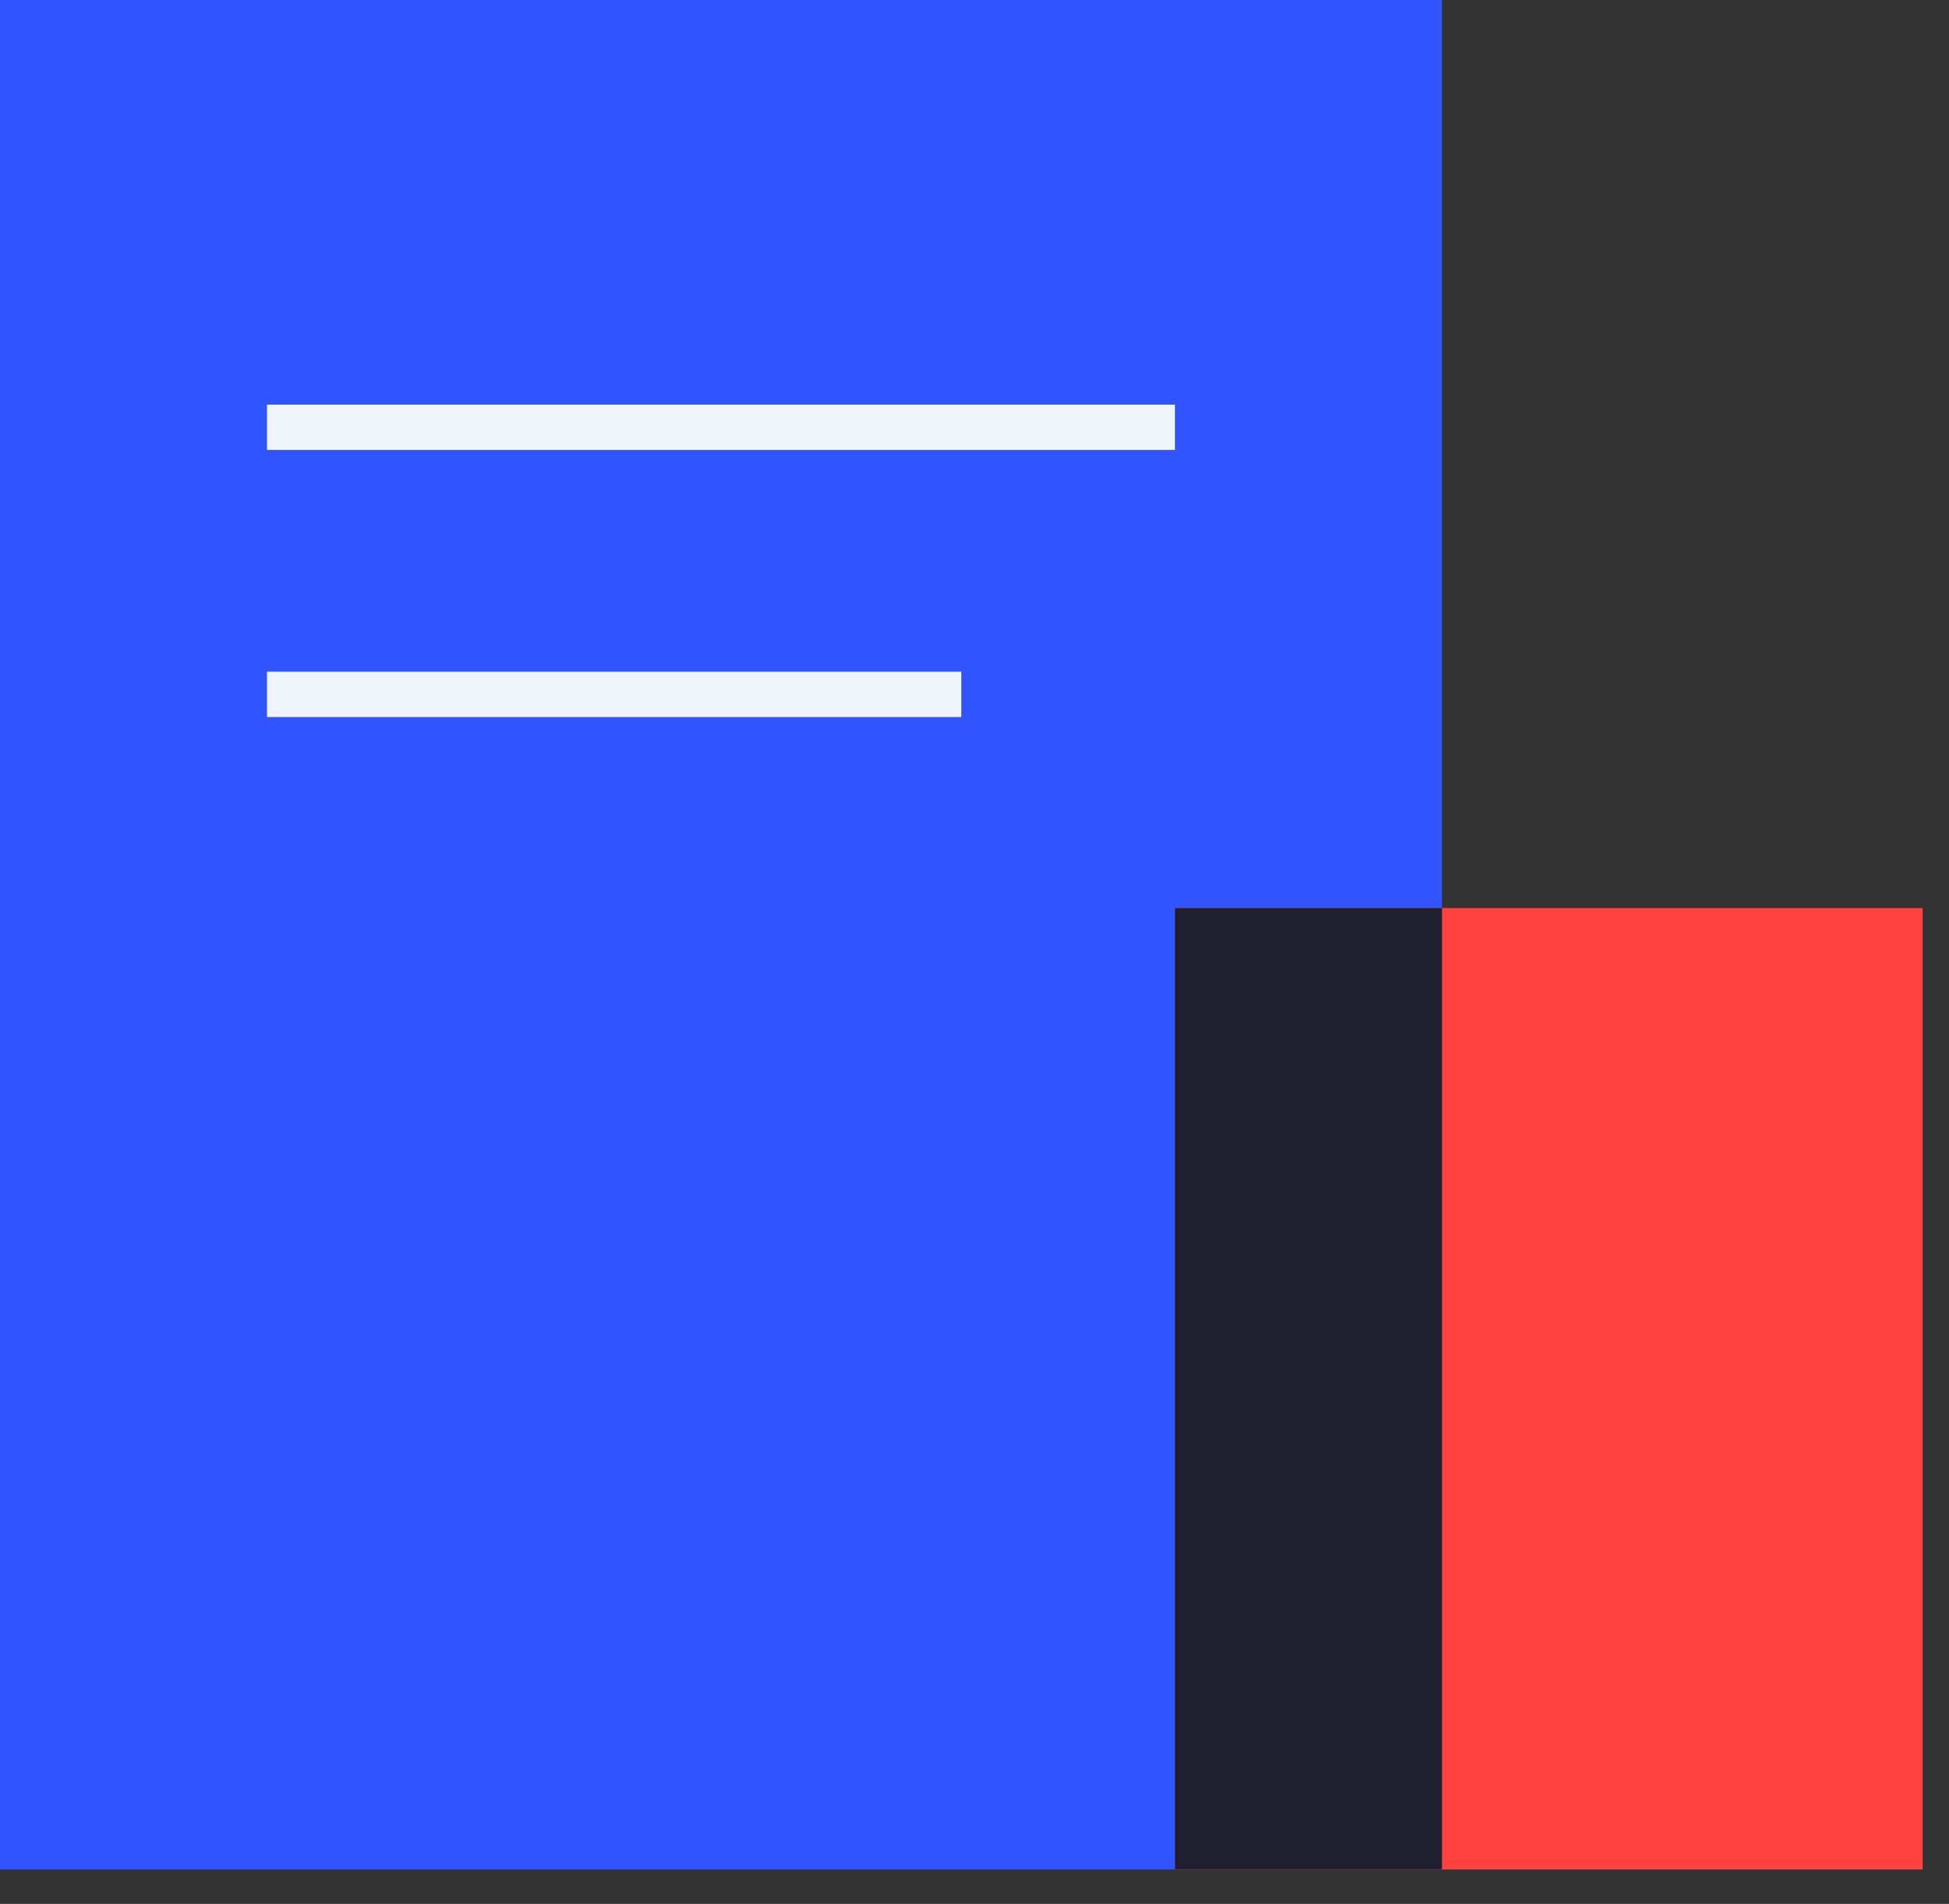
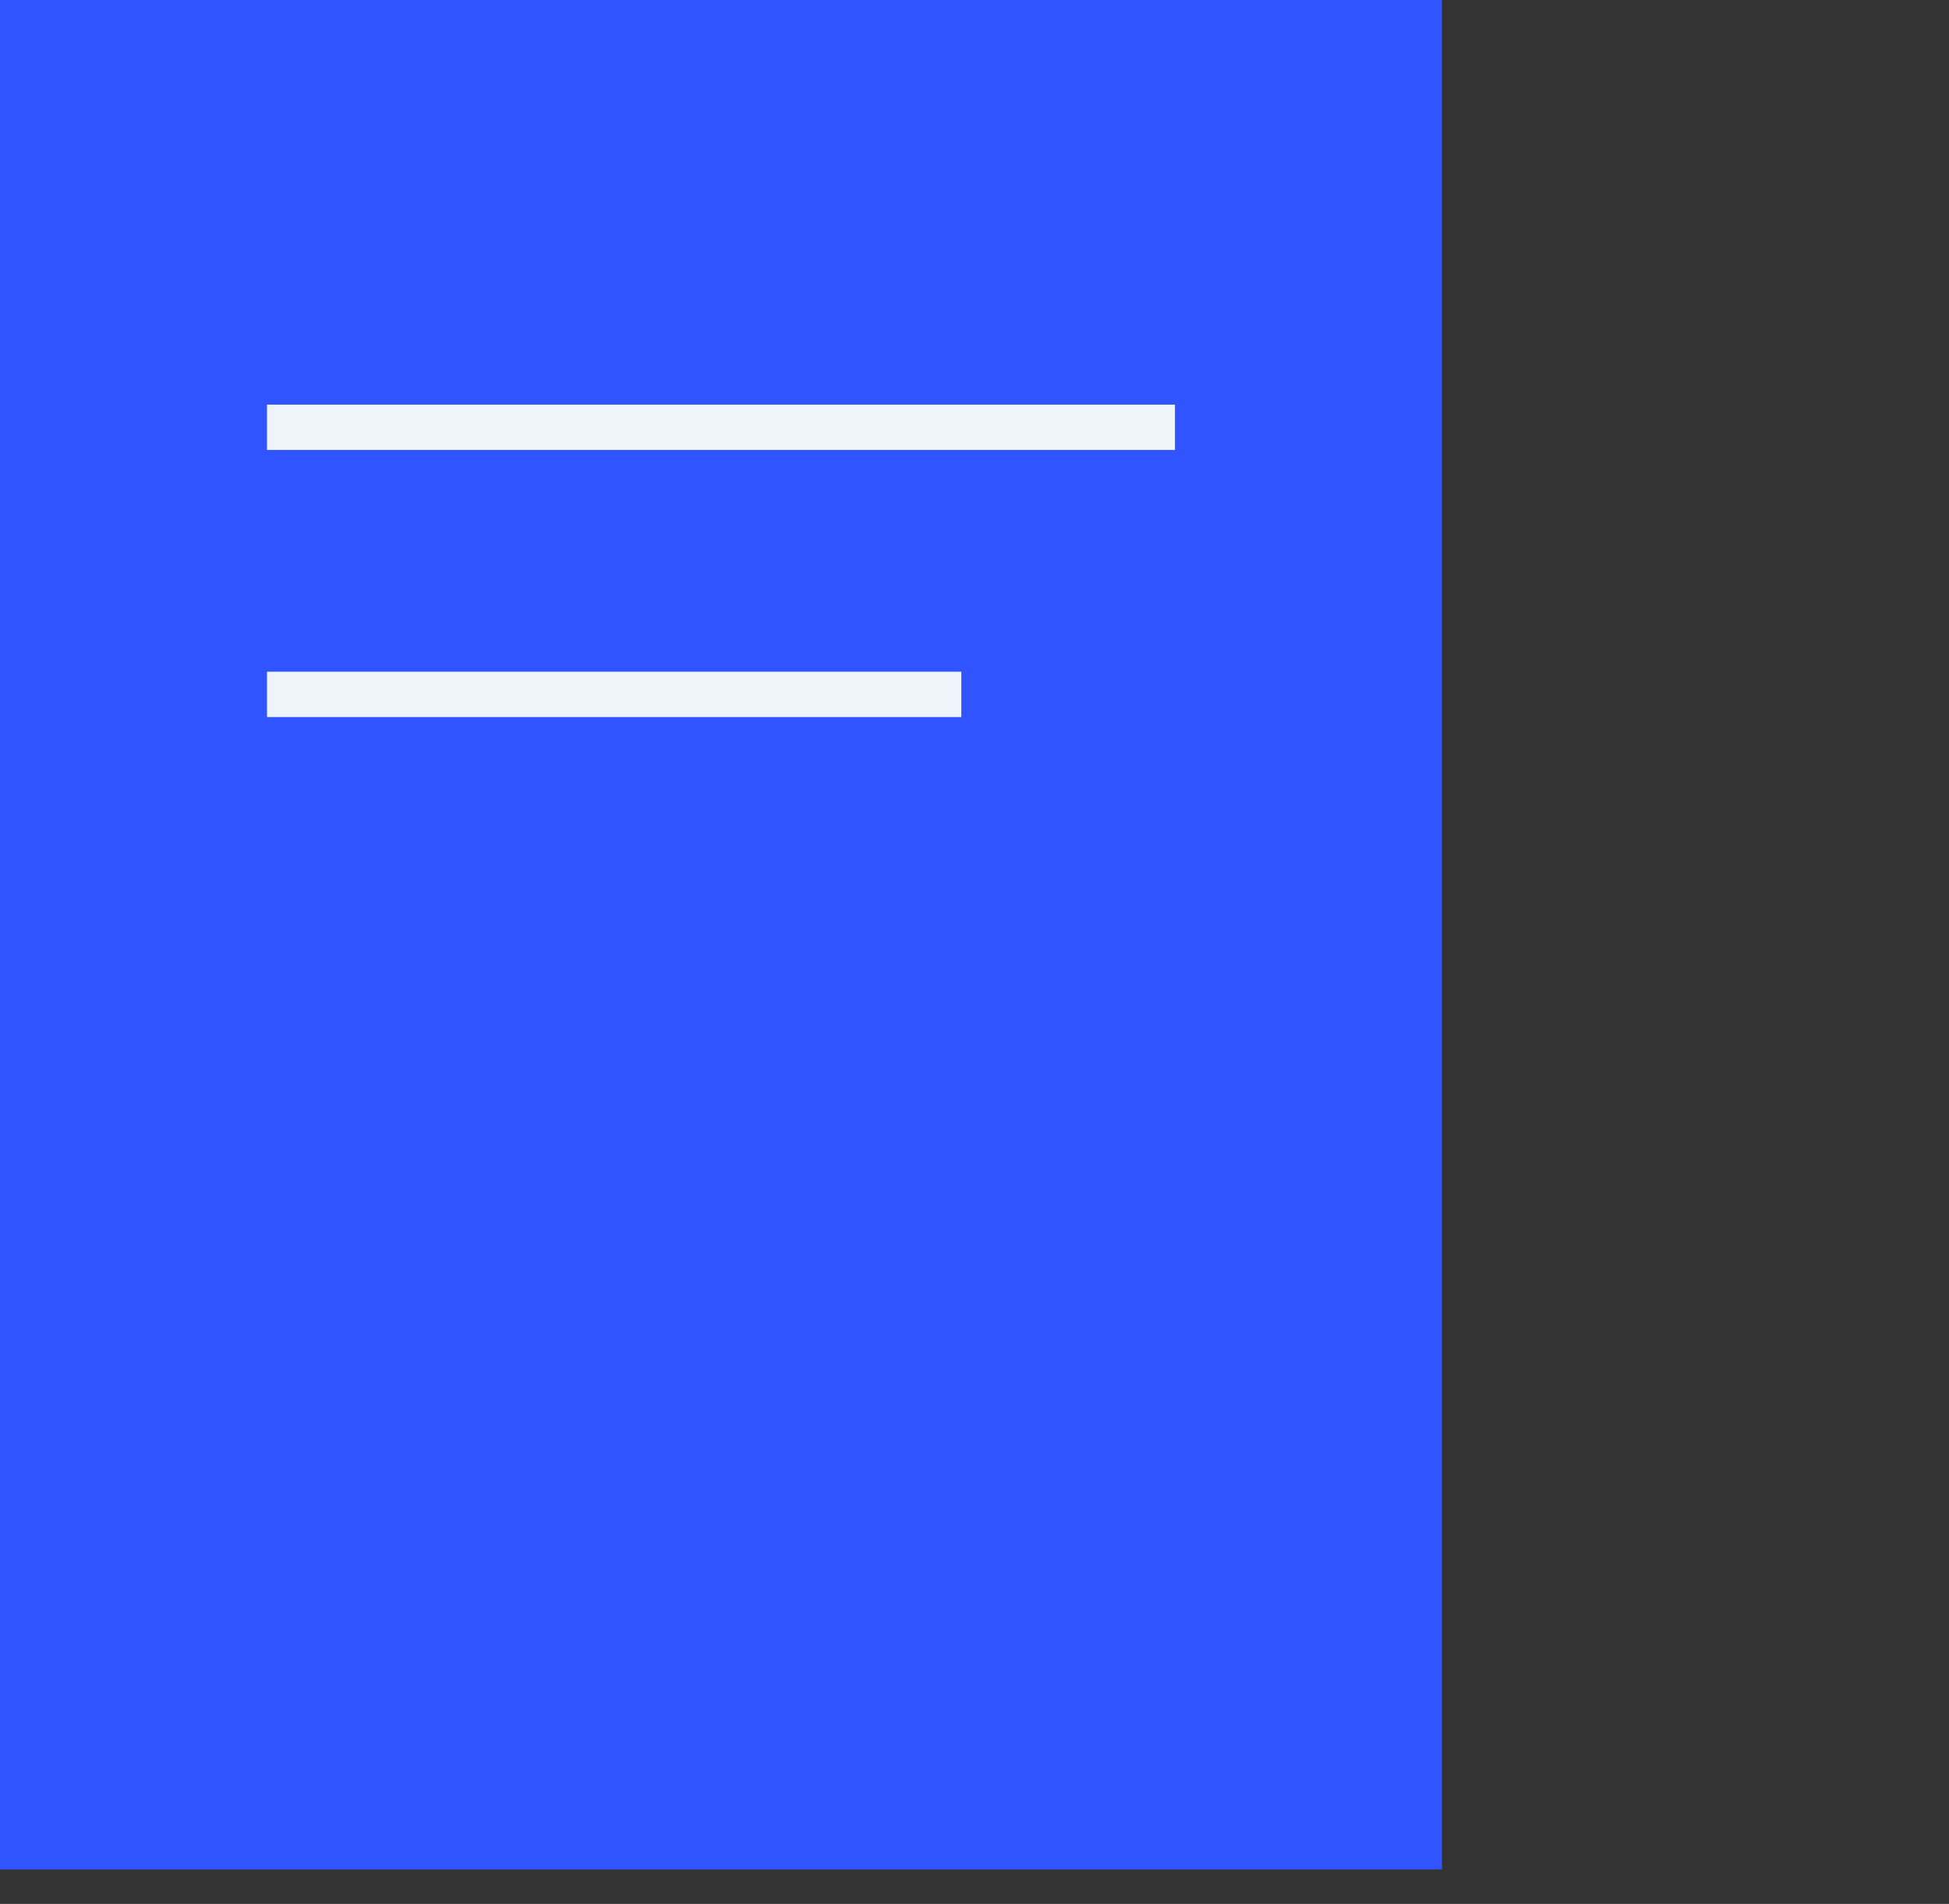
<svg xmlns="http://www.w3.org/2000/svg" width="43" height="42" viewBox="0 0 43 42" fill="none">
  <rect x="0" y="0" width="43" height="42" fill="#333333" stroke="none" />
  <rect width="31.814" height="41.24" fill="#3054FF" />
-   <rect x="25.923" y="20.031" width="16.496" height="21.209" fill="#FF413F" />
-   <path fill-rule="evenodd" clip-rule="evenodd" d="M31.814 20.031V41.24H25.923V20.031H31.814Z" fill="#1F1F30" />
  <path d="M5.891 9.426H25.923" stroke="#EEF4FA" />
  <path d="M5.891 15.318H21.209" stroke="#EEF4FA" />
</svg>